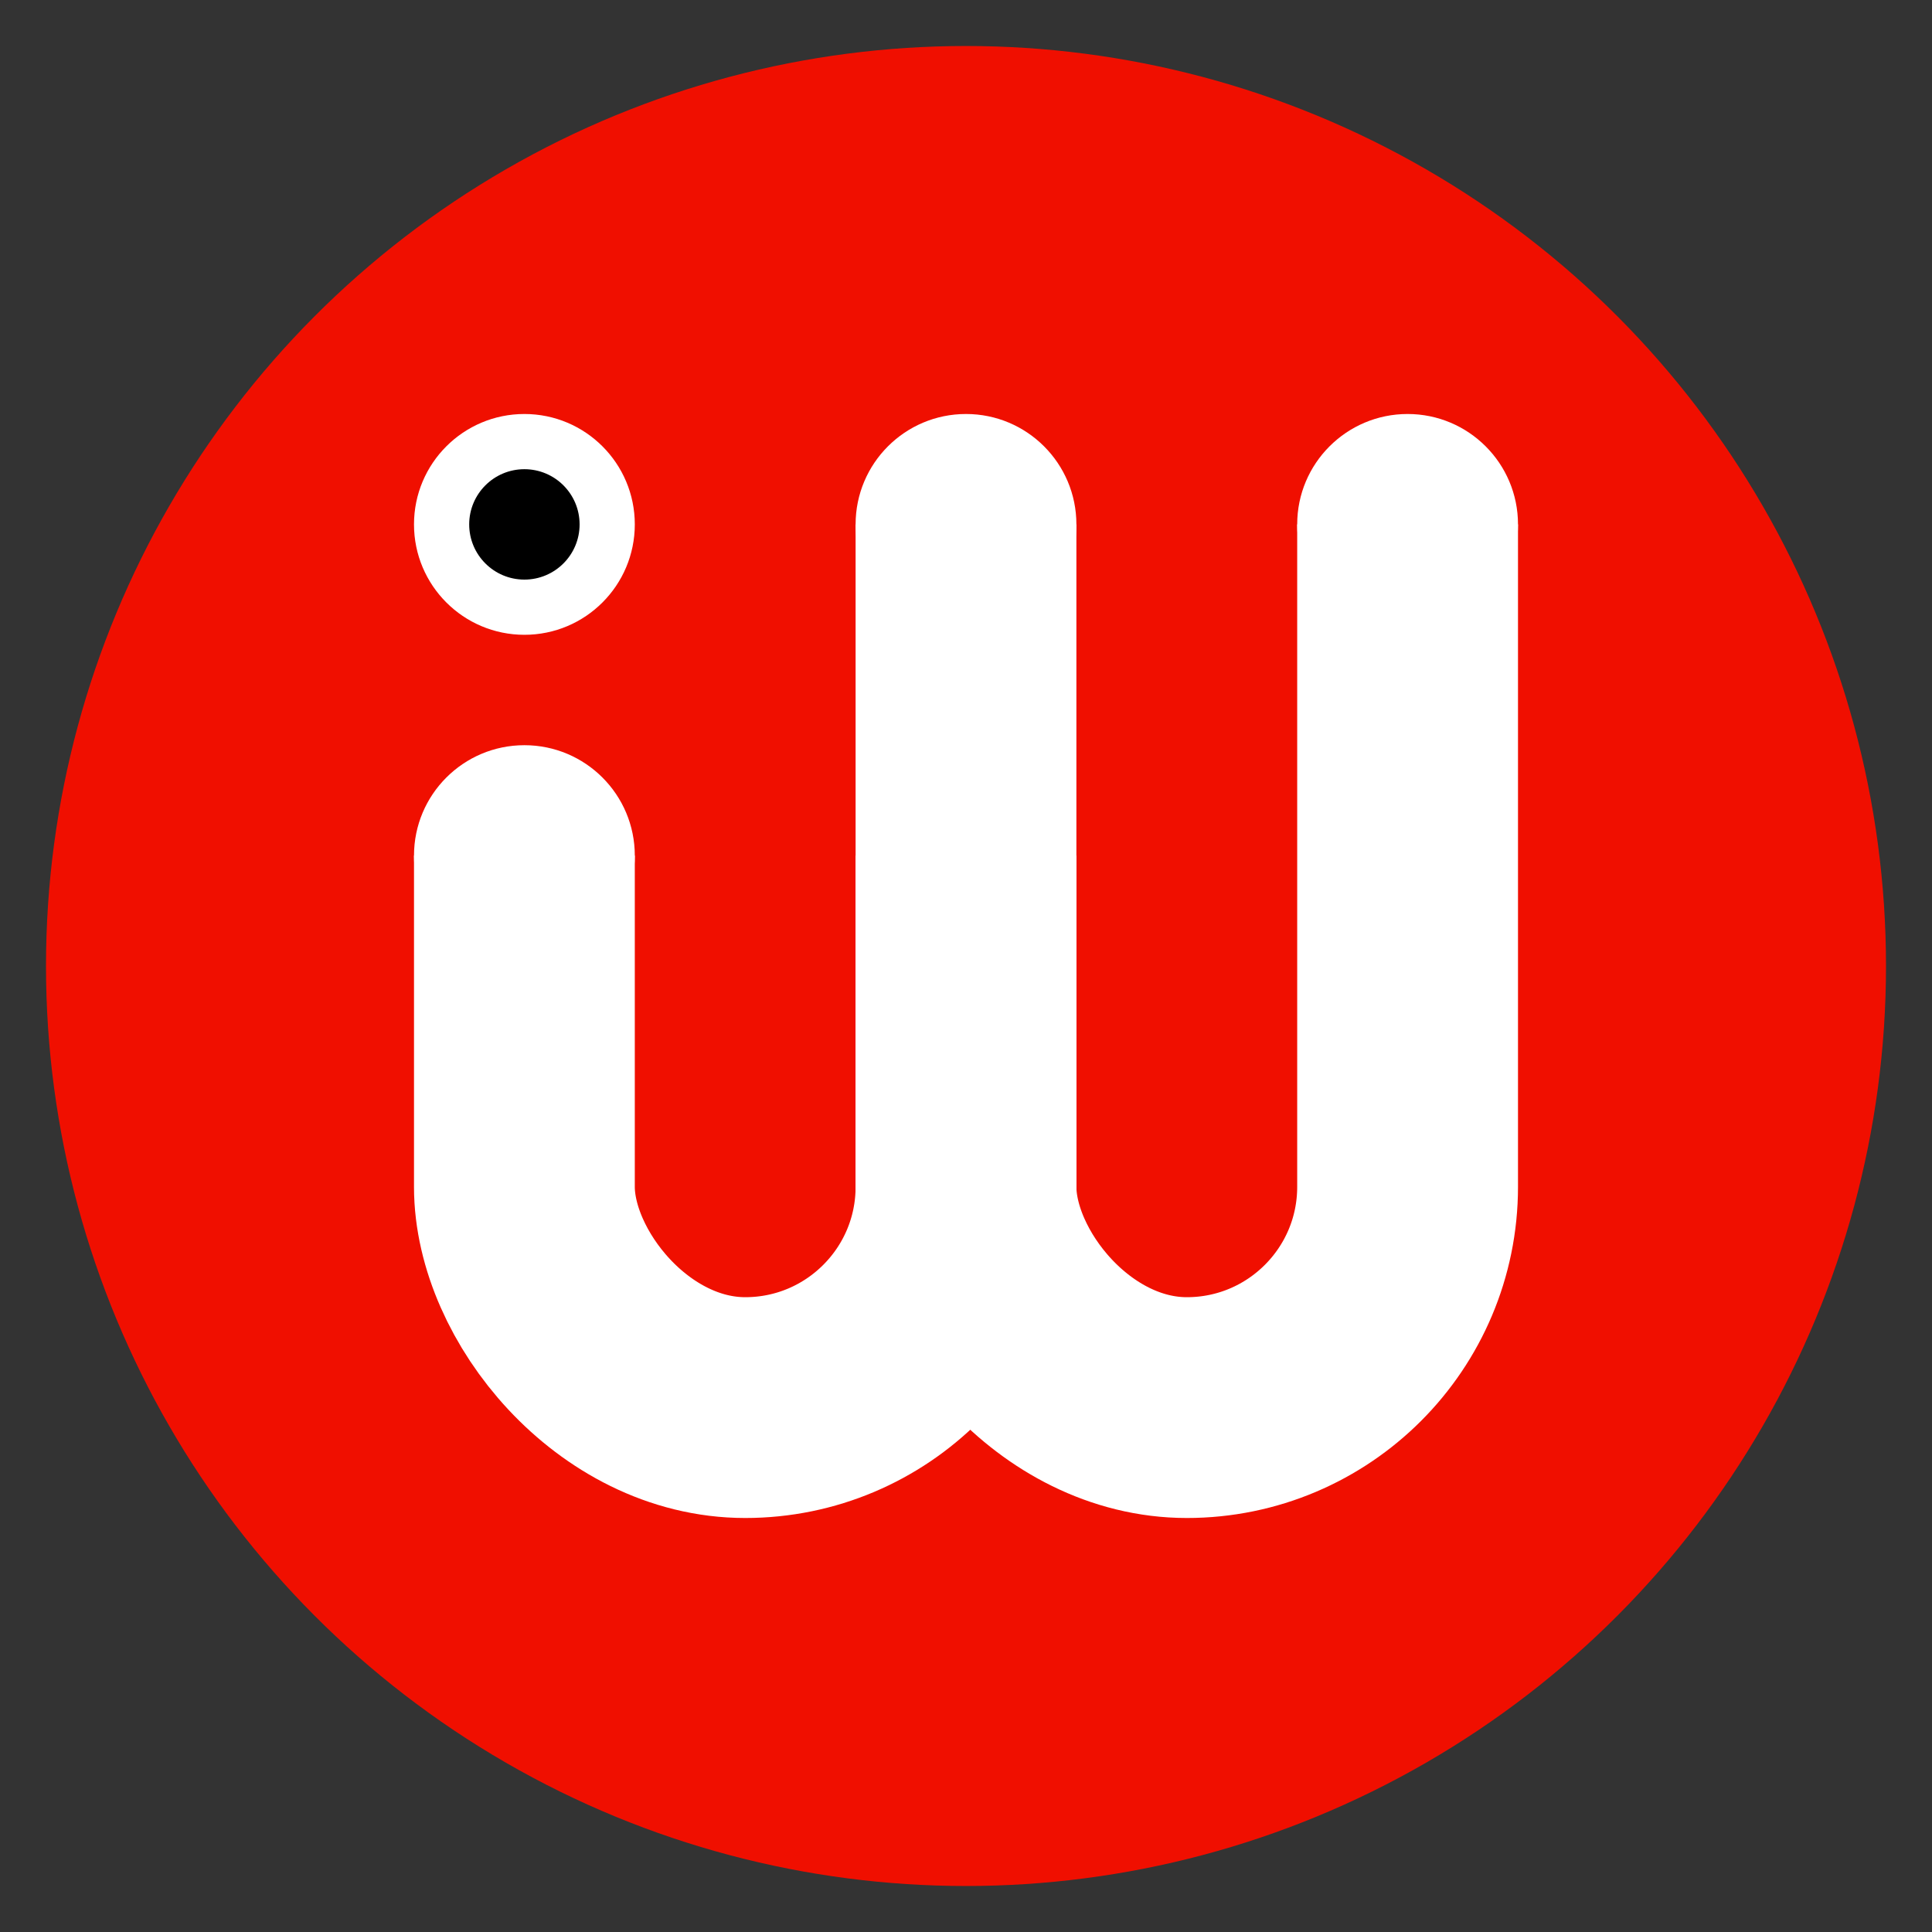
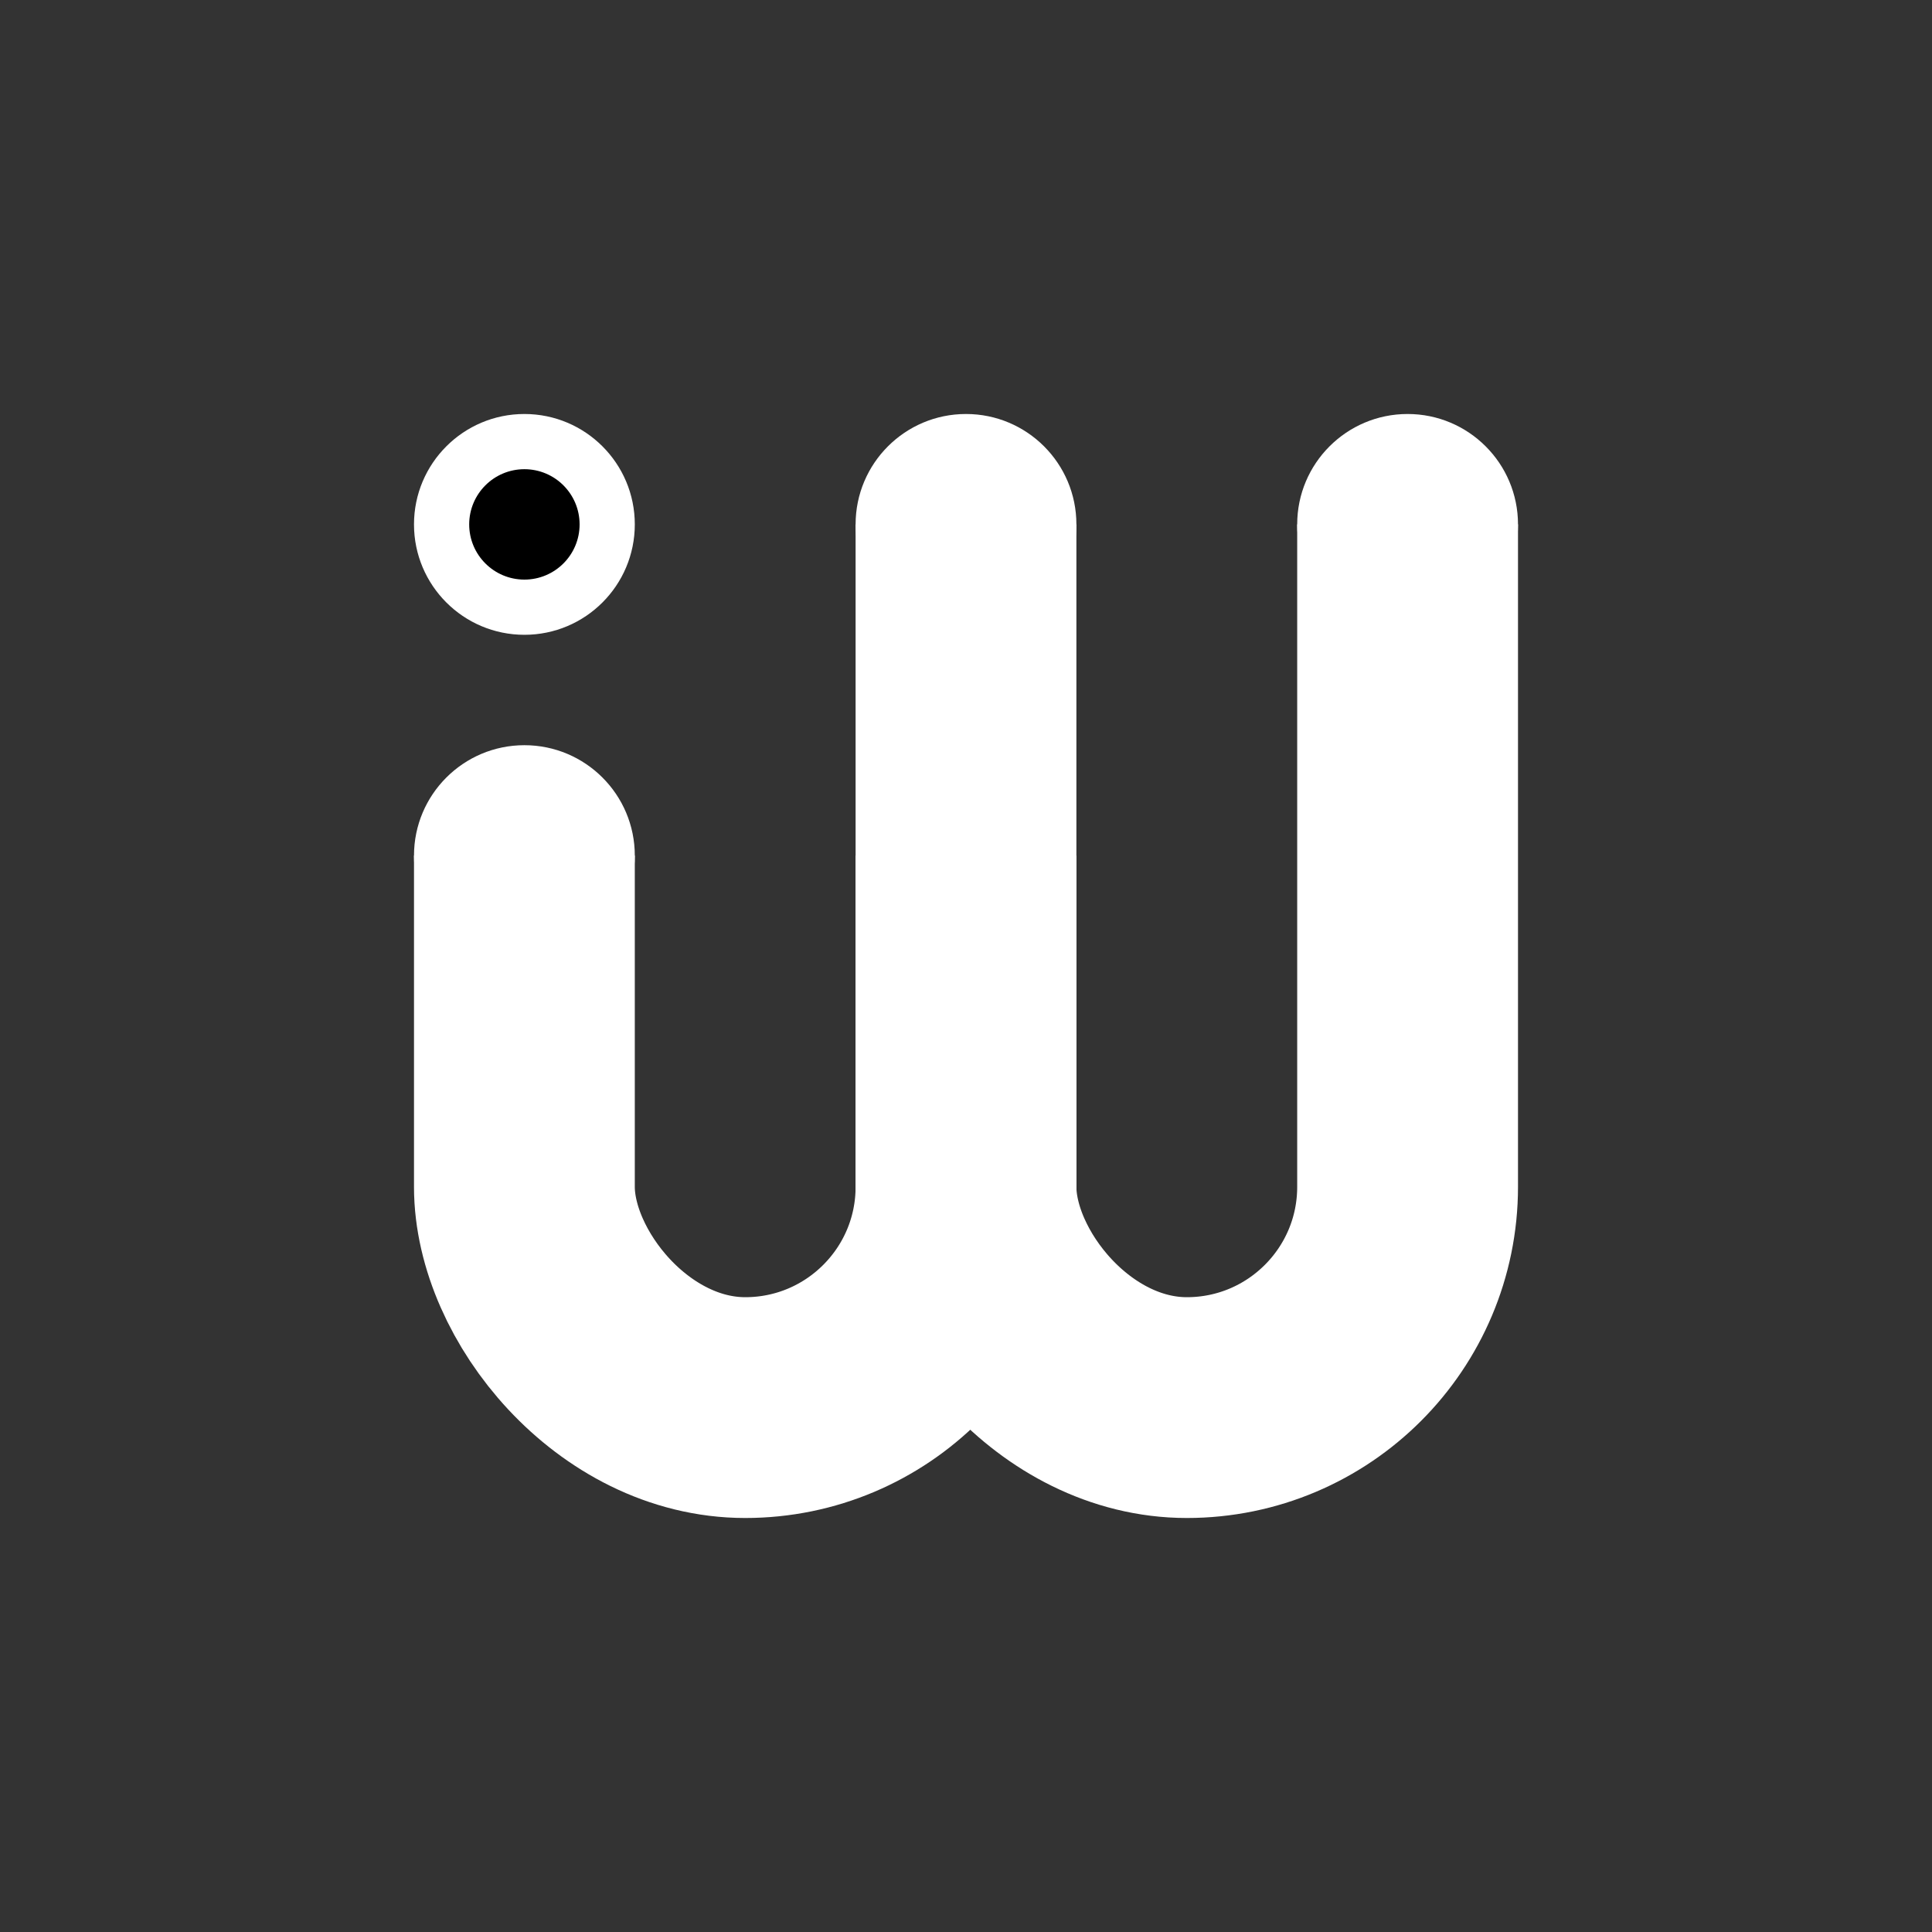
<svg xmlns="http://www.w3.org/2000/svg" xmlns:ns1="http://www.inkscape.org/namespaces/inkscape" xmlns:ns2="http://sodipodi.sourceforge.net/DTD/sodipodi-0.dtd" ns1:export-ydpi="96" ns1:export-xdpi="96" ns1:export-filename="/home/johan/tekening.png" ns2:docname="wijo3.svg" ns1:version="1.0beta2 (unknown)" id="svg8" version="1.1" viewBox="0 0 277.812 277.812" height="1050" width="1050">
  <rect x="0" y="0" width="277.812" height="277.812" fill="#333333" stroke="none" />
  <defs id="defs2">
    <linearGradient id="linearGradient2940">
      <stop style="stop-color:#000000;stop-opacity:1;" offset="0" id="stop2938" />
    </linearGradient>
    <clipPath id="clipPath856" clipPathUnits="userSpaceOnUse">
      <rect y="0" x="-46.302" height="85.99" width="370.417" id="rect858" style="fill:#ffffff;stroke-width:40.773;stroke-linecap:round;stroke-linejoin:round" />
    </clipPath>
    <clipPath id="clipPath939" clipPathUnits="userSpaceOnUse">
      <rect style="fill:#ffffff;fill-opacity:1;stroke:none;stroke-width:36.288;stroke-linecap:round;stroke-linejoin:round;stroke-miterlimit:4;stroke-dasharray:none;stroke-opacity:1" id="rect941" width="158.75" height="52.917" x="-46.302" y="138.906" ry="0" />
    </clipPath>
    <clipPath clipPathUnits="userSpaceOnUse" id="clipPath849">
-       <rect y="6.615" x="-46.302" height="129.646" width="158.75" id="rect851" style="fill:#ffffff;fill-opacity:1;stroke:none;stroke-width:86.897;stroke-linecap:round;stroke-linejoin:round;stroke-miterlimit:4;stroke-dasharray:none;stroke-opacity:1" />
-     </clipPath>
+       </clipPath>
    <clipPath id="clipPath1051" clipPathUnits="userSpaceOnUse">
      <rect style="fill:#ffffff;fill-opacity:1;stroke:none;stroke-width:44.122;stroke-linecap:round;stroke-linejoin:round;stroke-miterlimit:4;stroke-dasharray:none;stroke-opacity:1" id="rect1053" width="193.146" height="244.74" x="84.667" y="33.073" ry="0" />
    </clipPath>
    <clipPath id="clipPath1055" clipPathUnits="userSpaceOnUse">
      <rect style="fill:#ffffff;fill-opacity:1;stroke:none;stroke-width:32.217;stroke-linecap:round;stroke-linejoin:round;stroke-miterlimit:4;stroke-dasharray:none;stroke-opacity:1" id="rect1057" width="158.75" height="158.75" x="6.615" y="112.448" ry="0" />
    </clipPath>
  </defs>
  <ns2:namedview showguides="false" ns1:window-maximized="1" ns1:window-y="0" ns1:window-x="0" ns1:window-height="704" ns1:window-width="1366" ns1:pagecheckerboard="true" units="px" showgrid="false" ns1:document-rotation="0" ns1:current-layer="layer1" ns1:document-units="px" ns1:cy="595.68124" ns1:cx="595.85564" ns1:zoom="0.35" ns1:pageshadow="2" ns1:pageopacity="0" borderopacity="1.0" bordercolor="#666666" pagecolor="#ffffff" id="base" />
  <g id="layer1" ns1:groupmode="layer" ns1:label="Laag 1">
-     <circle r="132.292" cy="138.906" cx="138.906" id="path968" style="opacity:1;fill:#f00f00;fill-opacity:1;stroke:none;stroke-width:52.917;stroke-linecap:round;stroke-linejoin:round" />
    <ellipse ry="15.875" rx="15.875" style="fill:#ffffff;fill-opacity:1;stroke:none;stroke-width:50.041;stroke-linecap:round;stroke-linejoin:round;stroke-miterlimit:4;stroke-dasharray:none" id="path876" cx="75.406" cy="75.406" />
    <ellipse ry="15.875" rx="15.875" cy="75.406" cx="138.906" id="path876-6" style="fill:#ffffff;fill-opacity:1;stroke:none;stroke-width:50.041;stroke-linecap:round;stroke-linejoin:round;stroke-miterlimit:4;stroke-dasharray:none" />
    <ellipse ry="15.875" rx="15.875" style="fill:#ffffff;fill-opacity:1;stroke:none;stroke-width:50.041;stroke-linecap:round;stroke-linejoin:round;stroke-miterlimit:4;stroke-dasharray:none" id="path876-6-7" cx="202.406" cy="75.406" />
    <ellipse ry="15.875" rx="15.875" style="fill:#ffffff;fill-opacity:1;stroke:none;stroke-width:50.041;stroke-linecap:round;stroke-linejoin:round;stroke-miterlimit:4;stroke-dasharray:none" id="path876-6-5" cx="75.406" cy="123.031" />
    <rect transform="matrix(0.6,0,0,0.6,55.562,55.562)" clip-path="url(#clipPath1055)" style="fill:none;fill-opacity:1;stroke:#ffffff;stroke-width:52.917;stroke-linecap:round;stroke-linejoin:round;stroke-miterlimit:4;stroke-dasharray:none;stroke-opacity:1" id="rect923" width="105.833" height="264.583" x="33.073" y="-19.844" ry="52.917" />
    <rect transform="matrix(0.6,0,0,0.6,55.562,55.562)" clip-path="url(#clipPath1051)" ry="52.917" y="-19.844" x="138.906" height="264.583" width="105.833" id="rect923-3" style="fill:none;fill-opacity:1;stroke:#ffffff;stroke-width:52.917;stroke-linecap:round;stroke-linejoin:round;stroke-miterlimit:4;stroke-dasharray:none;stroke-opacity:1" />
    <circle transform="matrix(0.6,0,0,0.6,55.562,55.562)" style="fill:#000000;fill-opacity:1;stroke:none;stroke-width:52.917;stroke-linecap:round;stroke-linejoin:round;stroke-miterlimit:4;stroke-dasharray:none;stroke-opacity:1" id="path983" cx="33.073" cy="33.073" r="13.229" />
  </g>
</svg>